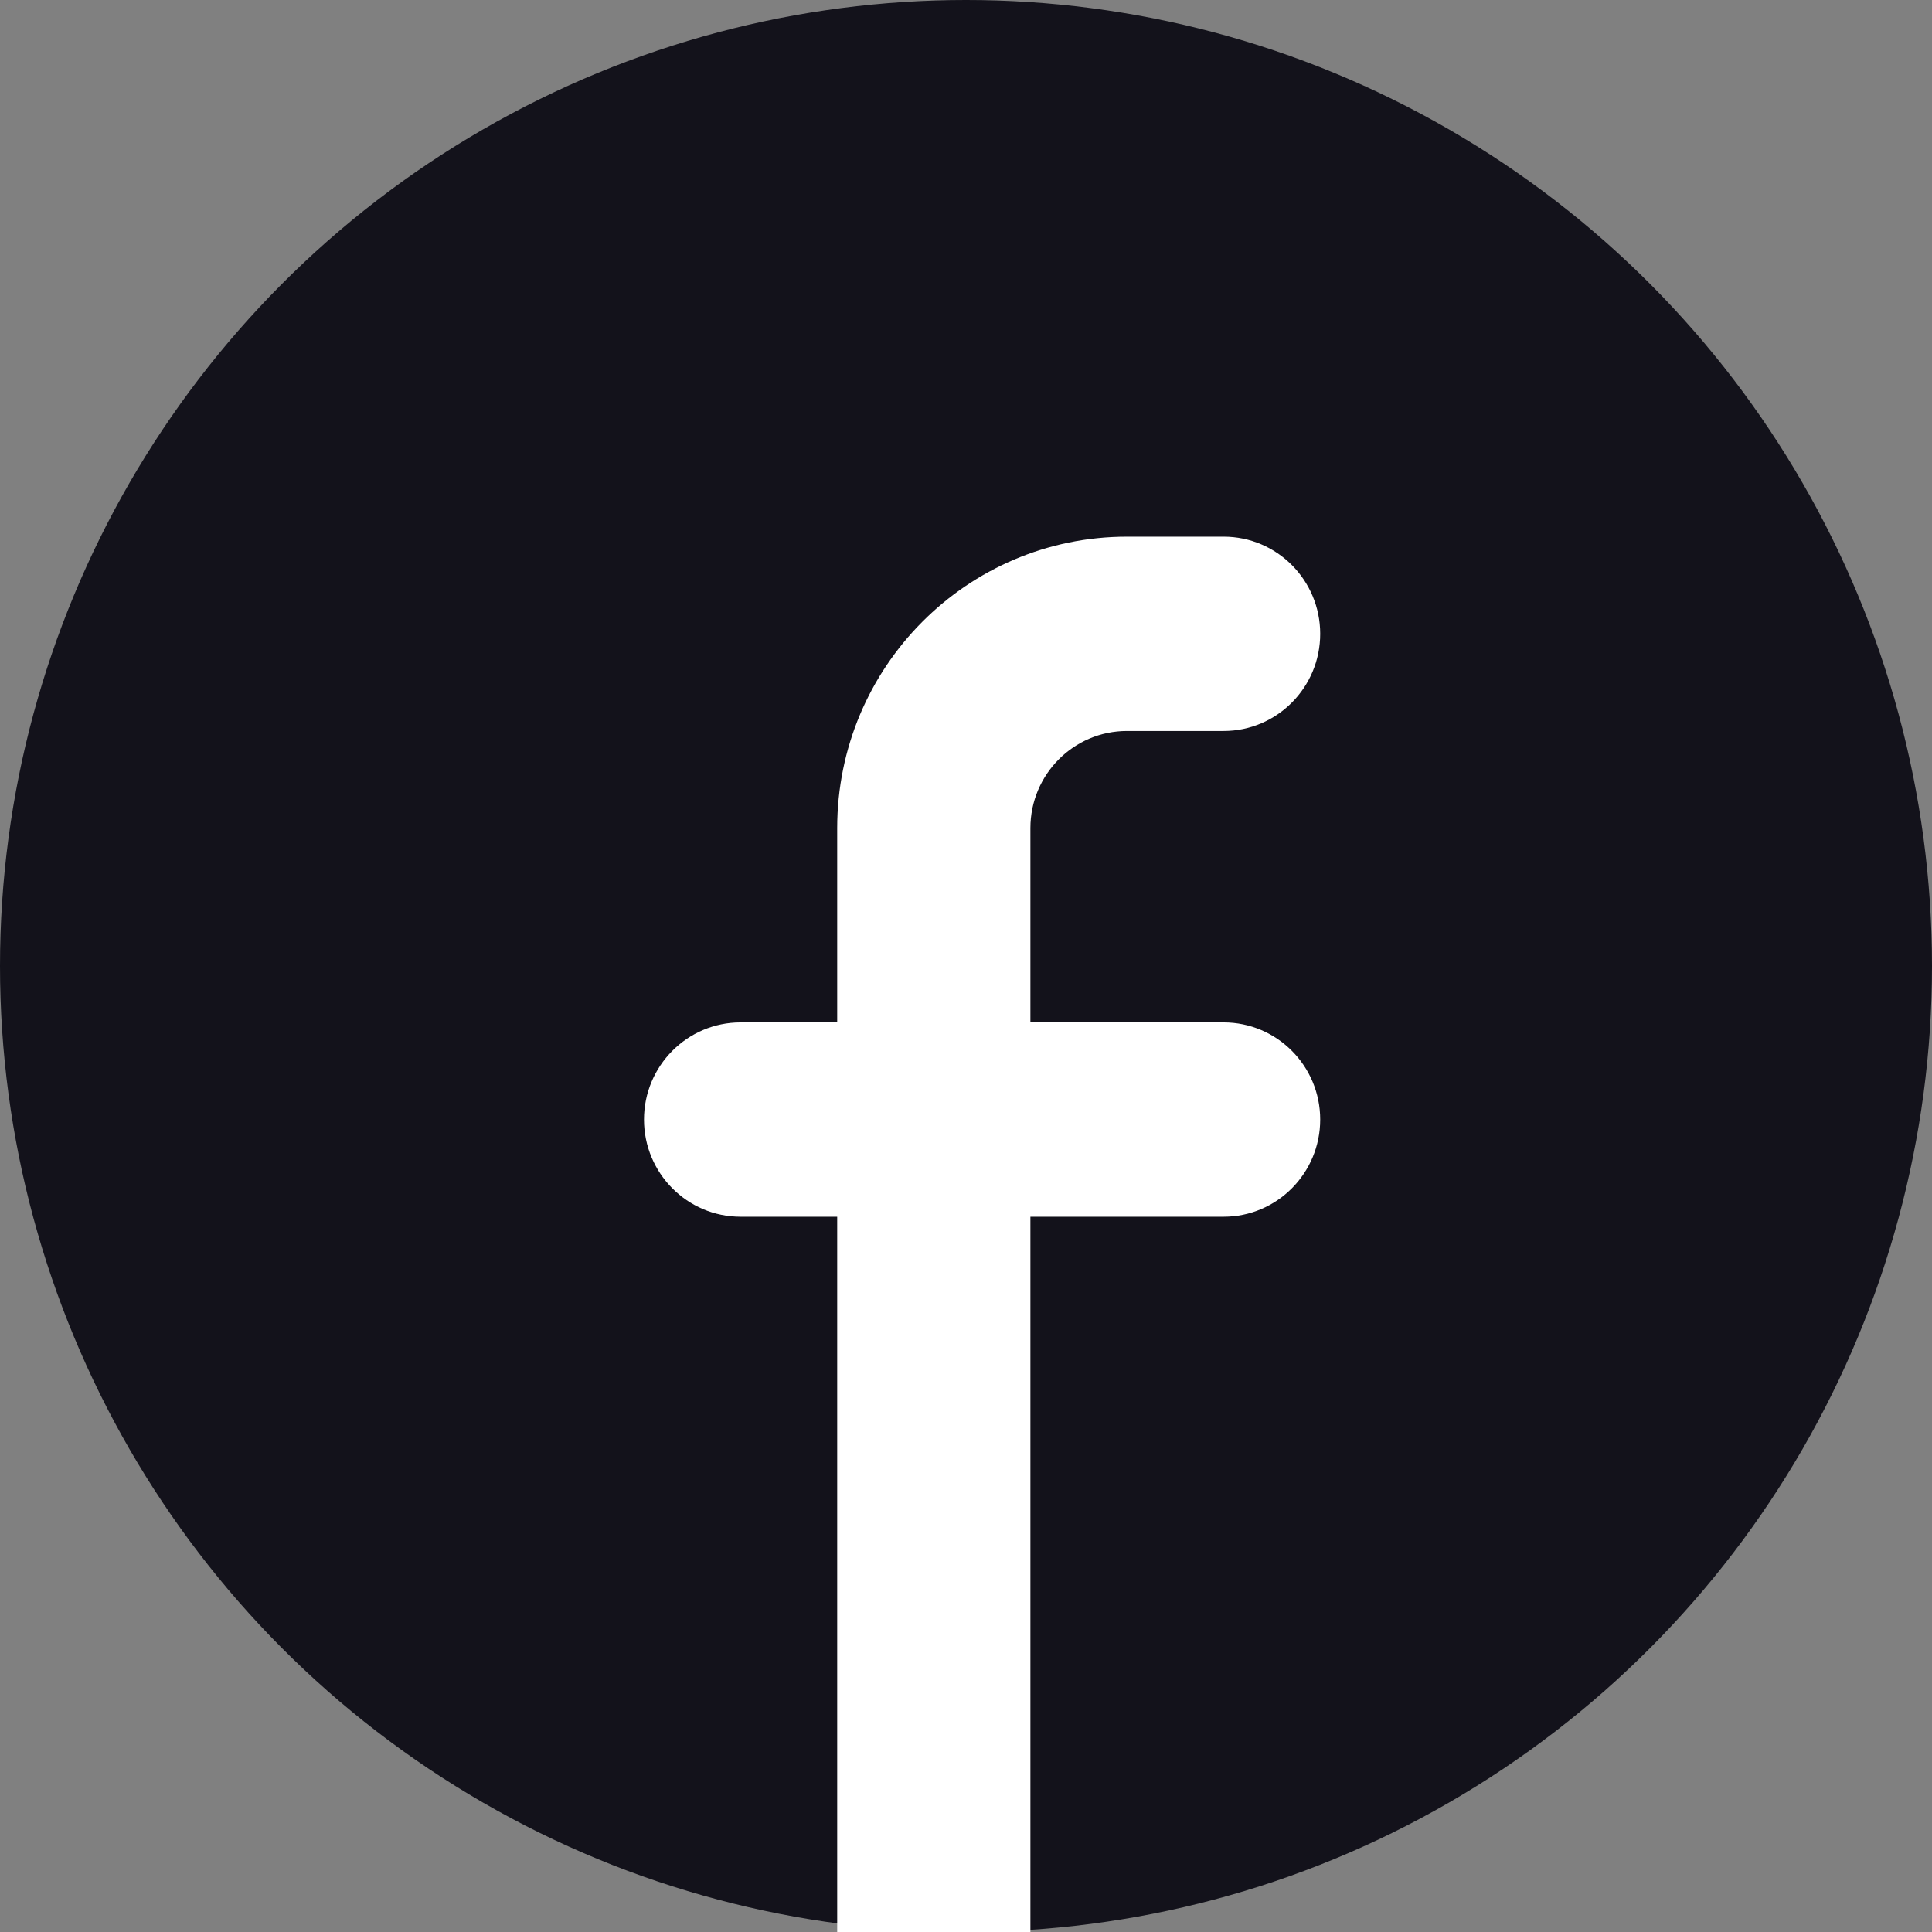
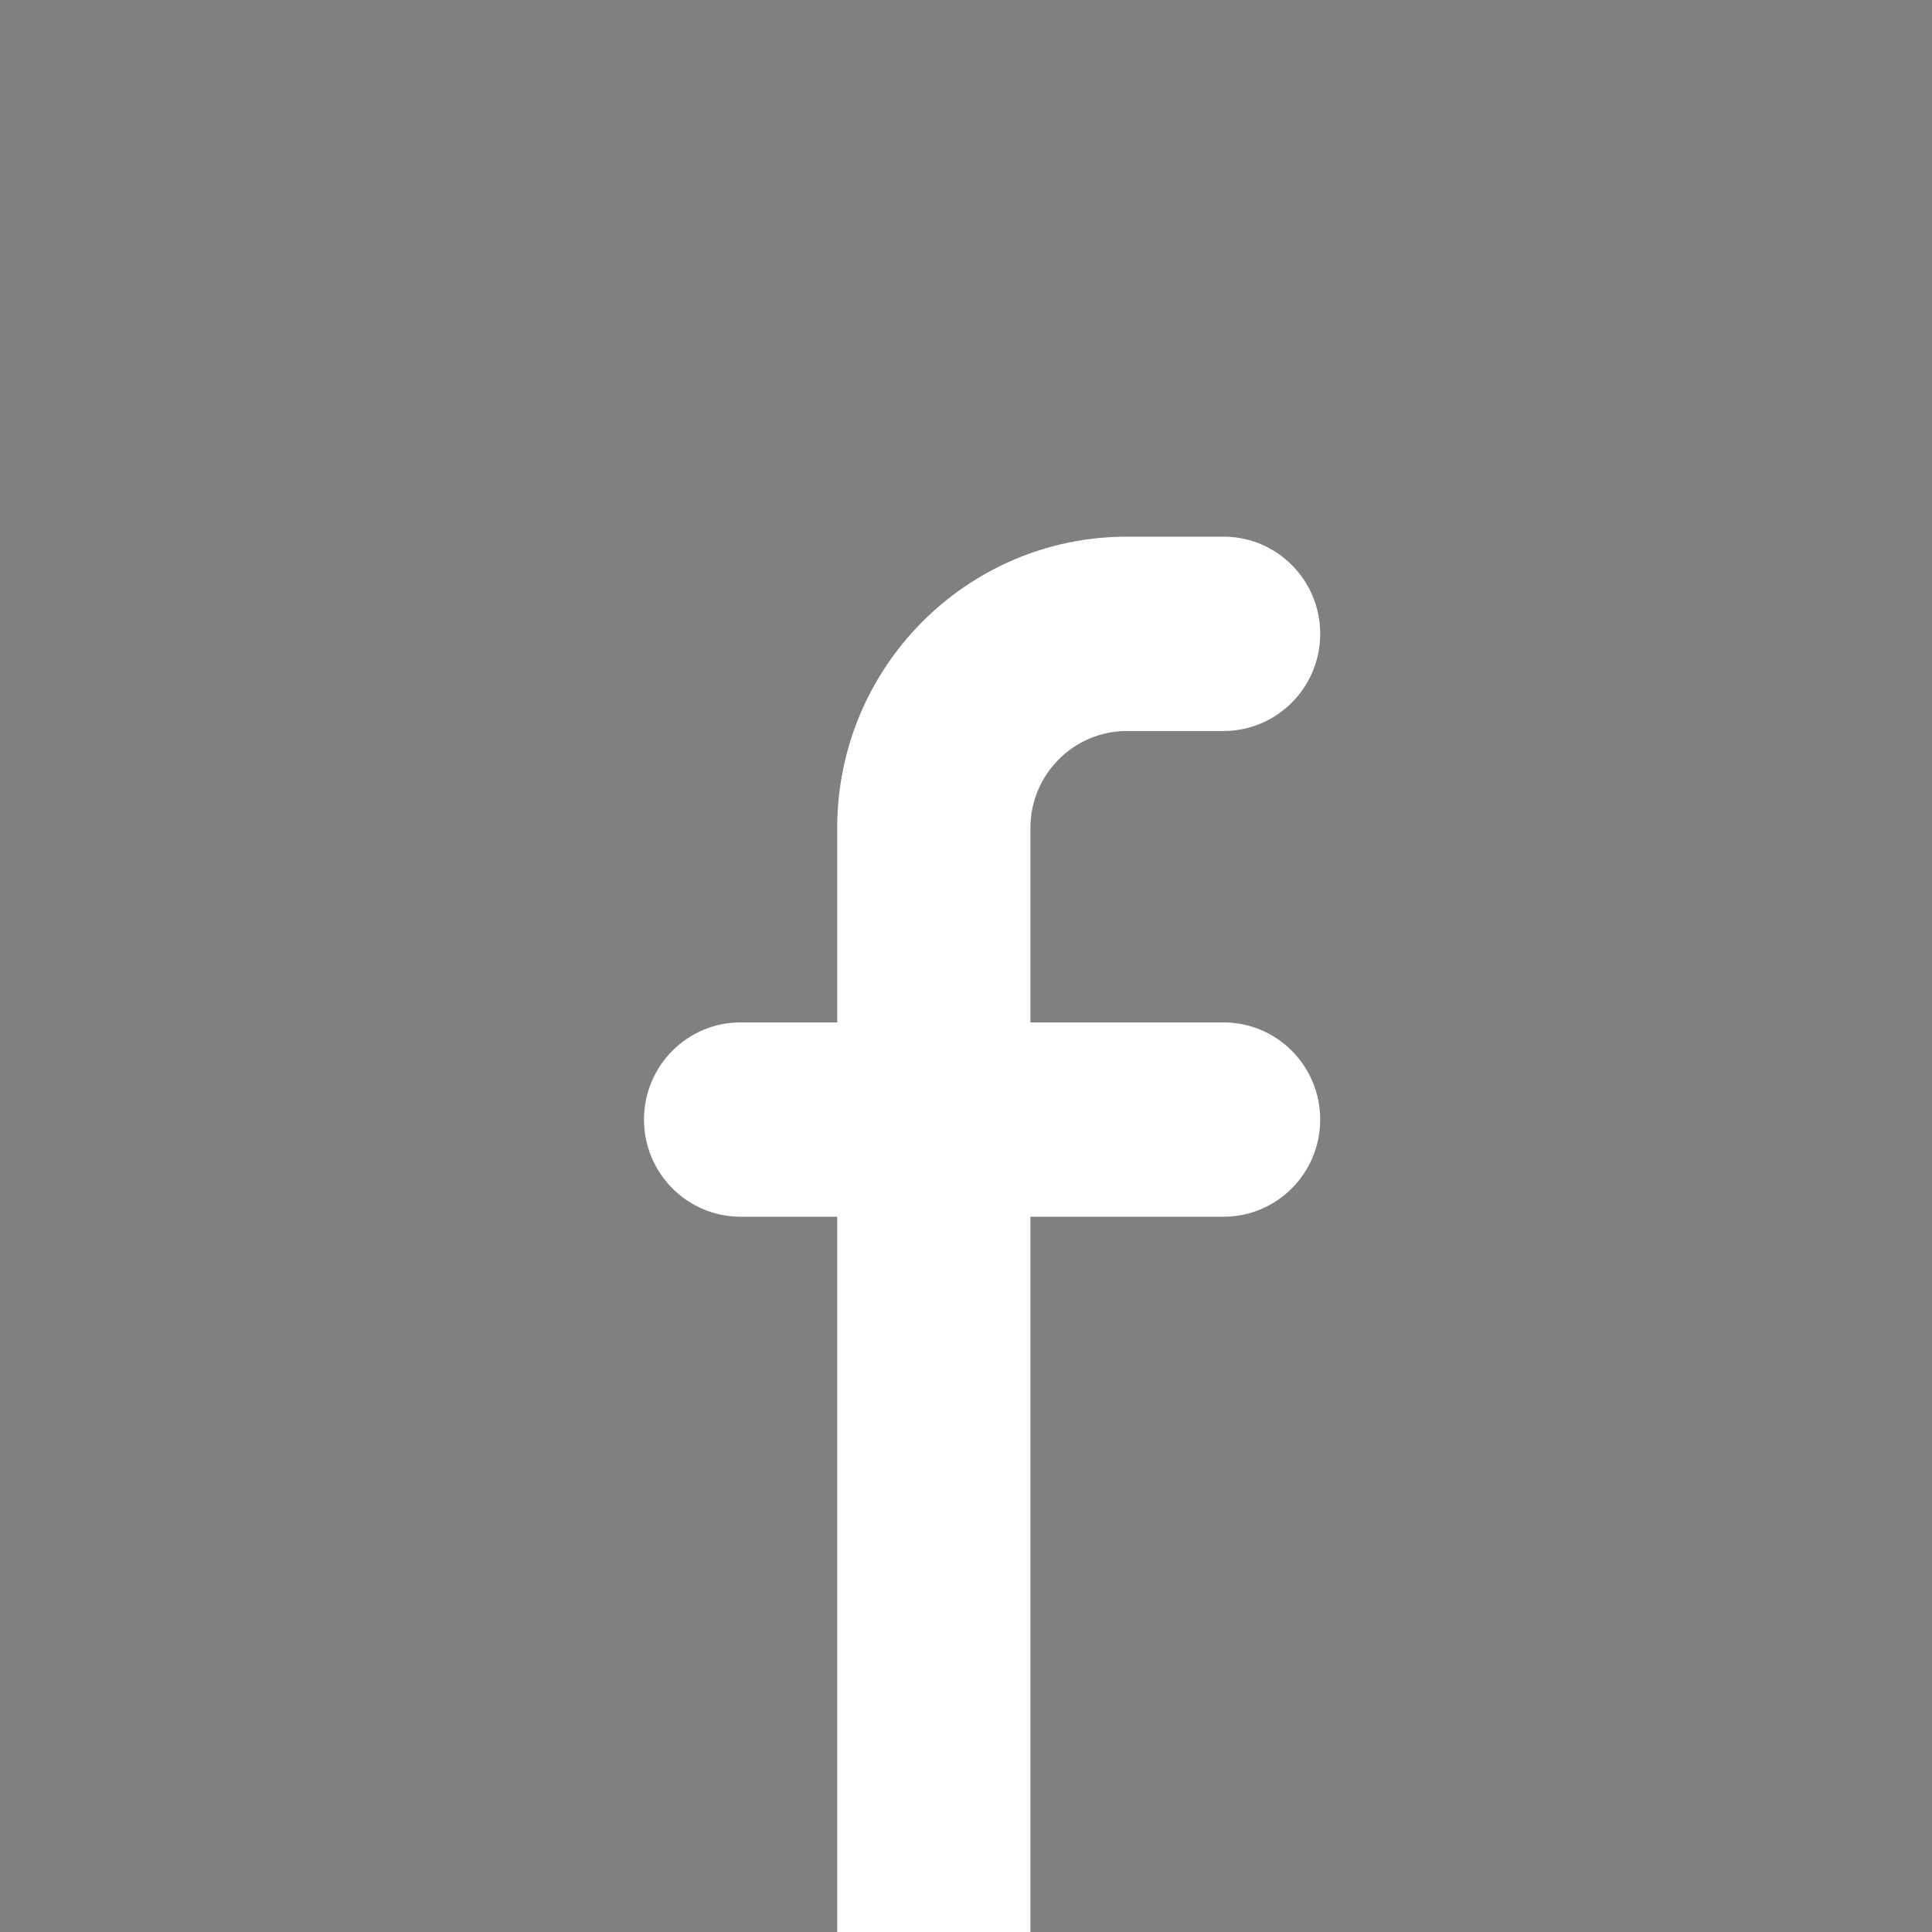
<svg xmlns="http://www.w3.org/2000/svg" fill="none" version="1.1" width="36" height="36" viewBox="0 0 36 36">
  <rect x="0" y="0" width="36" height="36" fill="#808080" stroke="none" />
  <g style="mix-blend-mode:passthrough">
    <g style="mix-blend-mode:passthrough">
-       <ellipse cx="18" cy="18" rx="18" ry="18" fill="#13121B" fill-opacity="1" />
-     </g>
+       </g>
    <g>
      <path d="M12,20.861C12,21.861,12.806,22.672,13.8,22.672L15.6,22.672L15.6,36.065C15.6,36.509,15.284,36.873,14.876,36.938L19.924,36.938C19.516,36.873,19.2,36.509,19.2,36.065L19.2,22.672L22.8,22.672C23.794,22.672,24.6,21.861,24.6,20.861C24.6,19.862,23.794,19.051,22.8,19.051L19.2,19.051L19.2,15.431C19.2,14.431,20.006,13.621,21,13.621L22.8,13.621C23.794,13.621,24.6,12.81,24.6,11.81C24.6,10.81,23.794,10,22.8,10L21,10C18.018,10,15.6,12.431,15.6,15.431L15.6,19.051L13.8,19.051C12.806,19.051,12,19.862,12,20.861ZM14.876,36.938C14.792,36.952,14.704,36.952,14.614,36.938L14.876,36.938ZM20.186,36.938C20.096,36.952,20.008,36.952,19.924,36.938L20.186,36.938Z" fill="#FFFFFF" fill-opacity="1" />
    </g>
  </g>
</svg>